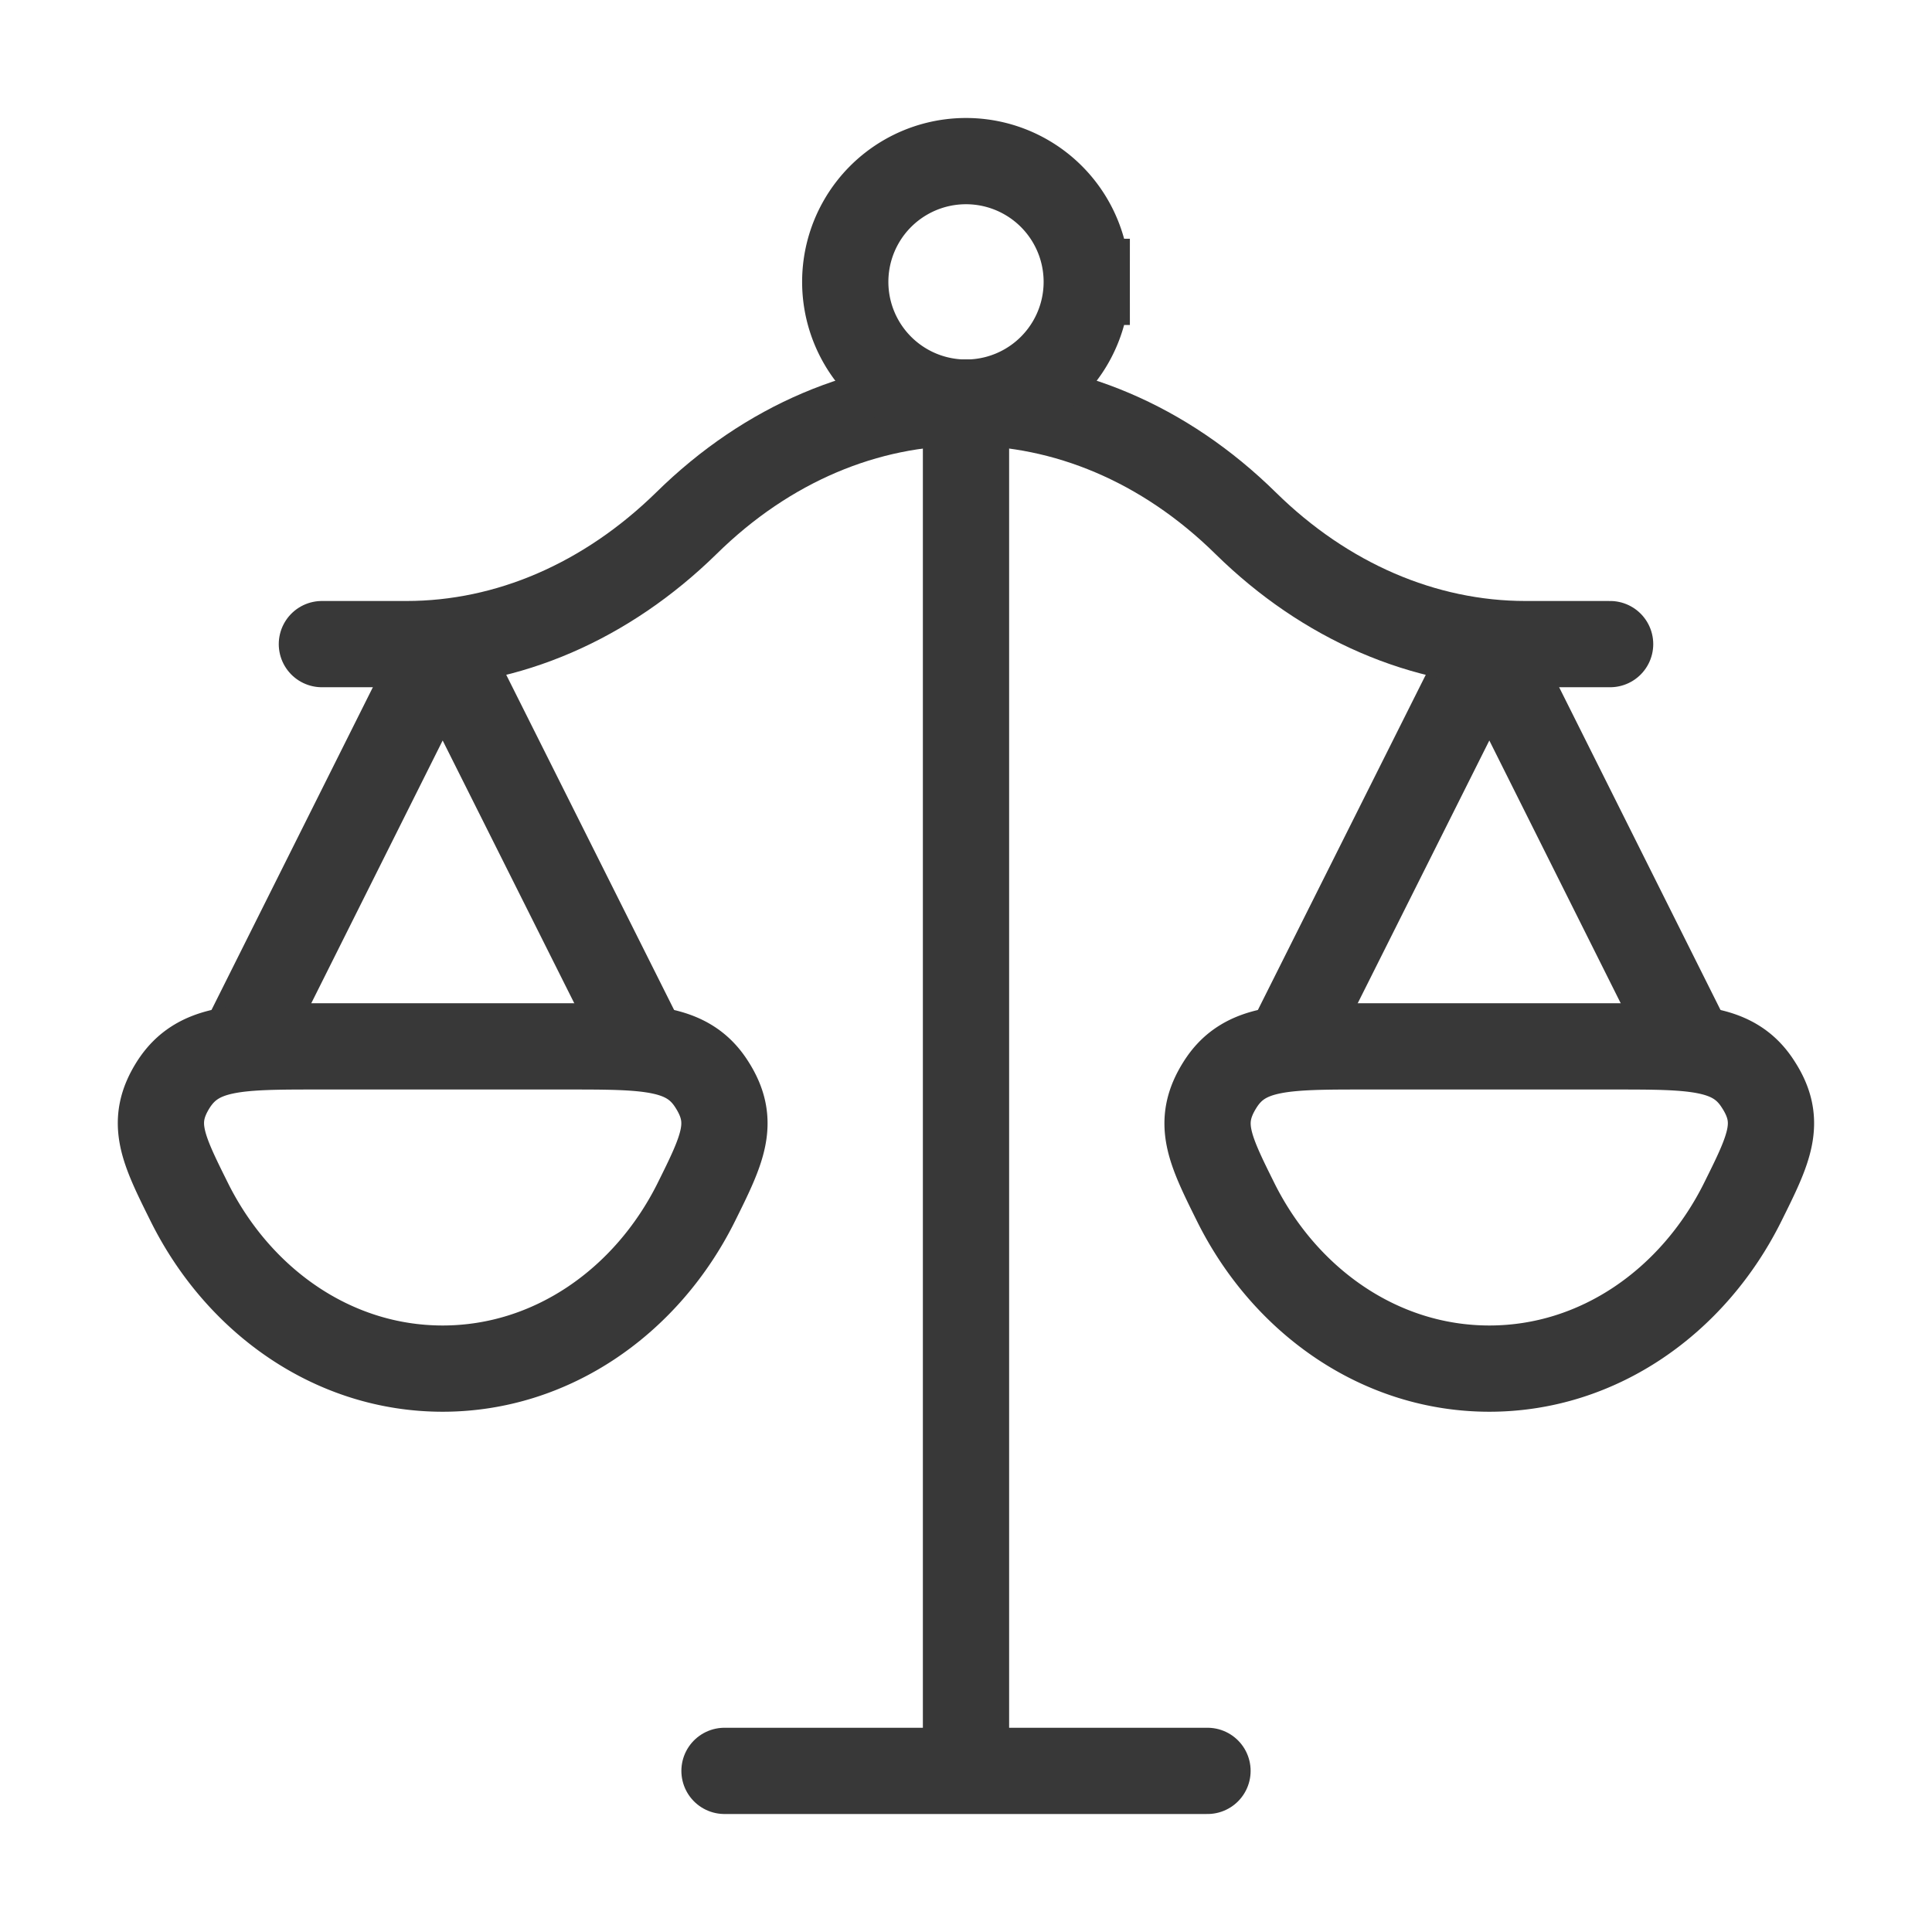
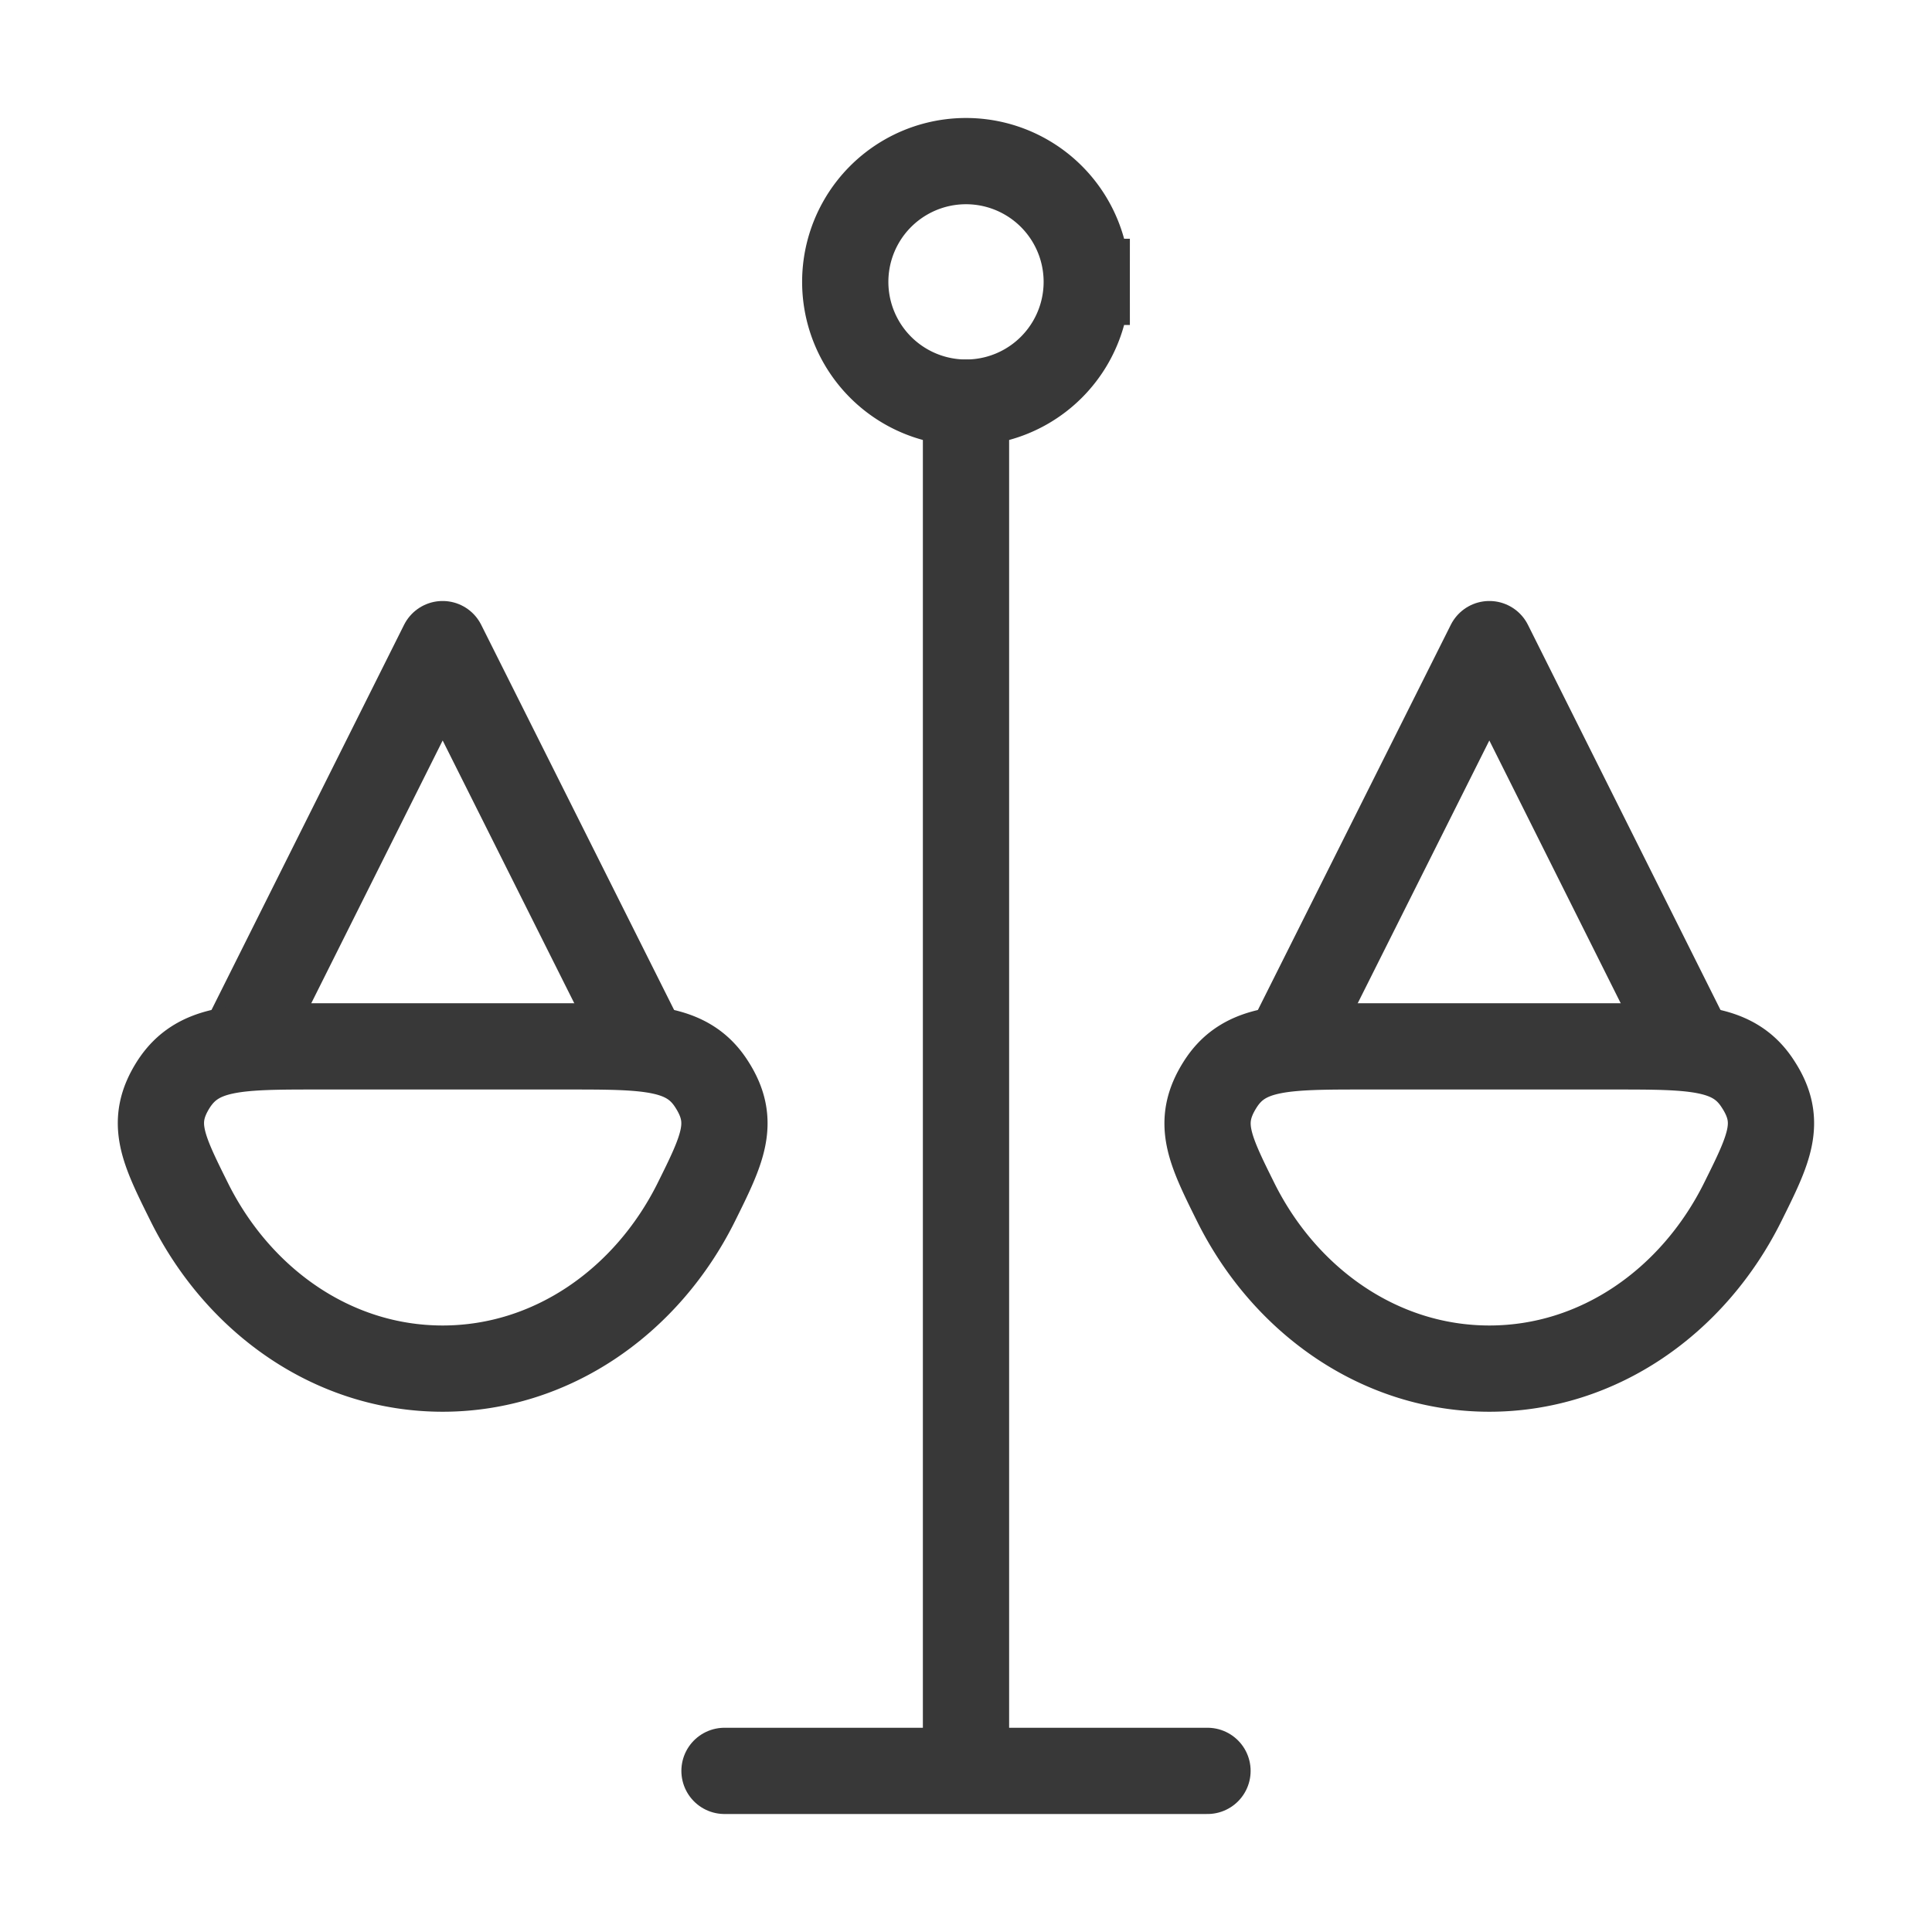
<svg xmlns="http://www.w3.org/2000/svg" viewBox="0 0 56 56" fill="none">
  <path d="M28 11.67v39.66m0 0h-7m7 0h7m14-21-5.83-11.66-5.84 11.66m-18.66 0-5.84-11.66-5.83 11.66" stroke="#383838" stroke-width="2.5" stroke-linecap="round" stroke-linejoin="round" />
-   <path d="M9.33 18.67h2.45c2.95 0 5.8-1.24 8.11-3.5 4.74-4.67 11.48-4.67 16.22 0 2.3 2.26 5.16 3.5 8.11 3.5h2.45" stroke="#383838" stroke-width="2.5" stroke-linecap="round" stroke-linejoin="round" />
  <path d="M43.17 39.67c3.16 0 5.91-1.95 7.34-4.82.77-1.55 1.16-2.33.45-3.42-.7-1.1-1.87-1.1-4.2-1.1h-7.19c-2.33 0-3.5 0-4.2 1.1-.7 1.1-.32 1.87.45 3.42 1.43 2.87 4.19 4.82 7.35 4.82Zm-30.34 0c3.16 0 5.92-1.95 7.35-4.82.77-1.55 1.15-2.33.45-3.42-.7-1.1-1.87-1.1-4.2-1.1h-7.2c-2.32 0-3.49 0-4.2 1.1-.7 1.1-.31 1.87.46 3.42 1.43 2.87 4.18 4.82 7.34 4.82Zm18.67-31.5a3.5 3.5 0 1 1-7 0 3.5 3.5 0 0 1 7 0Z" stroke="#383838" stroke-width="2.5" />
</svg>